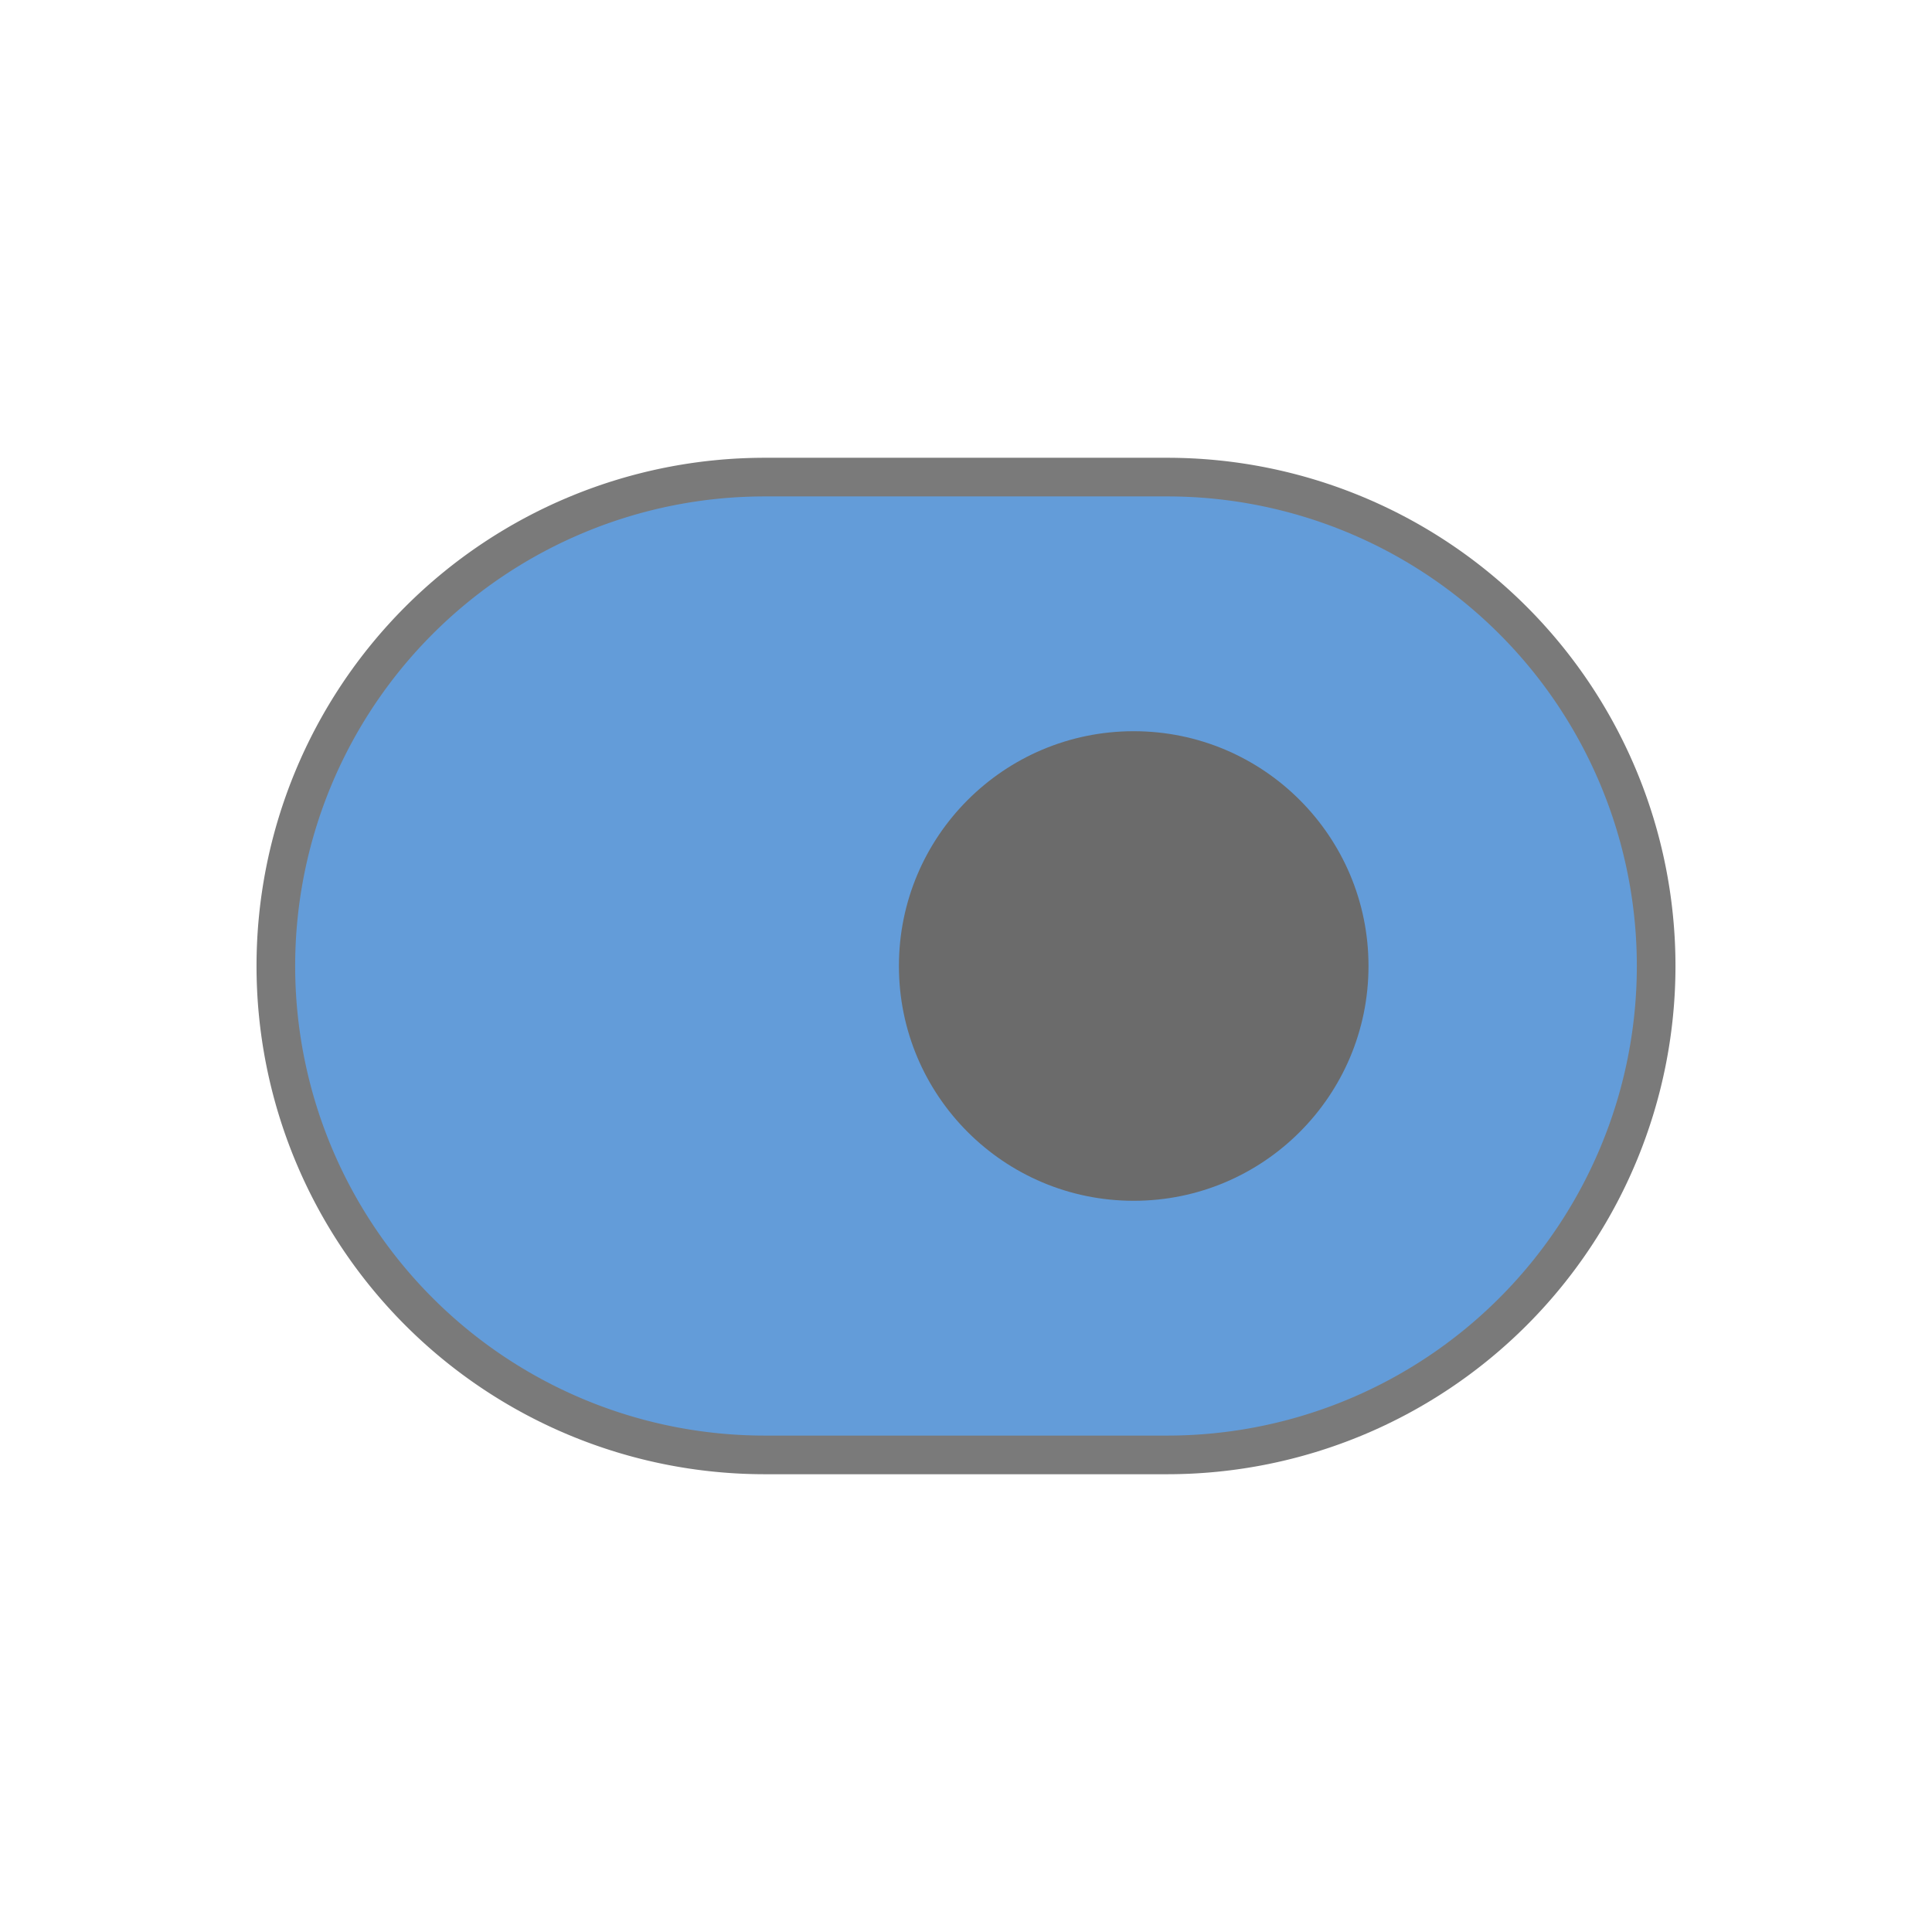
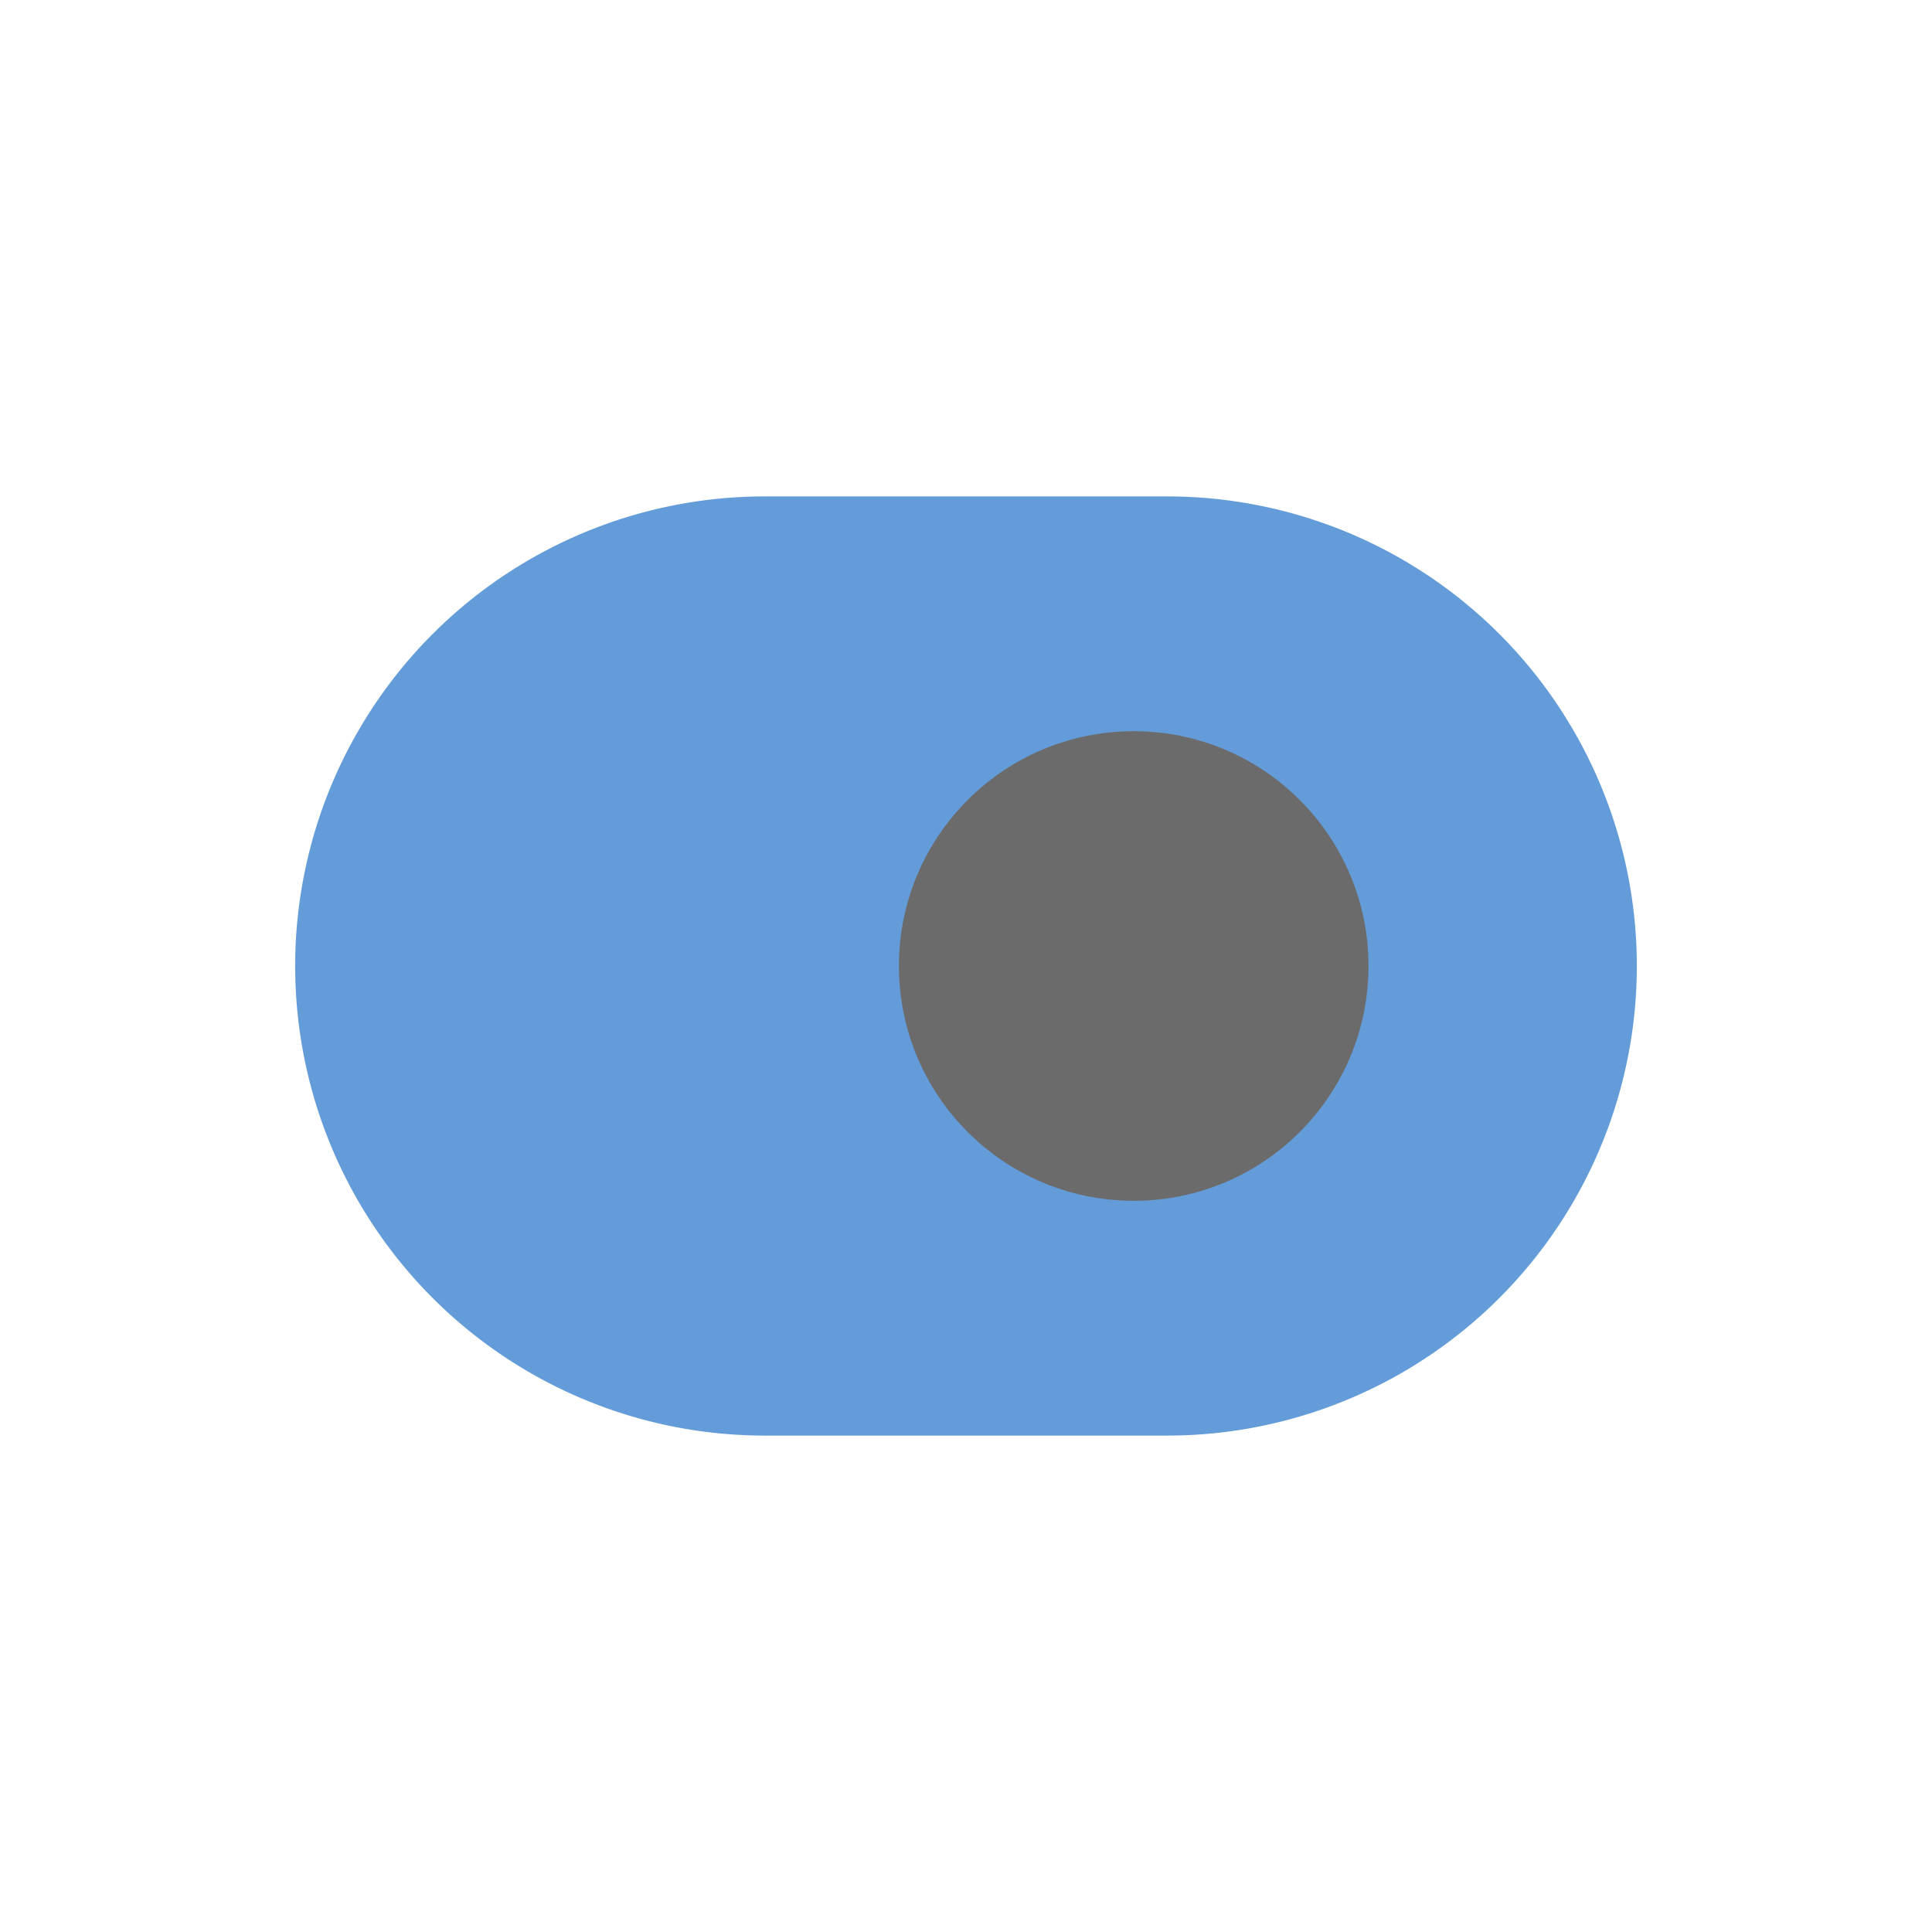
<svg xmlns="http://www.w3.org/2000/svg" fill="#000000" width="800px" height="800px" viewBox="-2.4 -2.4 28.80 28.80" id="switch-right" data-name="Flat Color" class="icon flat-color" transform="rotate(0)">
  <g id="SVGRepo_bgCarrier" stroke-width="0" />
  <g id="SVGRepo_tracerCarrier" stroke-linecap="round" stroke-linejoin="round" stroke="#7a7a7a" stroke-width="1.152">
-     <path id="primary" d="M15,5H9A7,7,0,0,0,9,19h6A7,7,0,0,0,15,5Z" style="fill: #639cd9;" />
    <circle id="secondary" cx="14.5" cy="12" r="3.5" style="fill: #6b6b6b;" />
  </g>
  <g id="SVGRepo_iconCarrier">
    <path id="primary" d="M15,5H9A7,7,0,0,0,9,19h6A7,7,0,0,0,15,5Z" style="fill: #639cd9;" />
    <circle id="secondary" cx="14.5" cy="12" r="3.5" style="fill: #6b6b6b;" />
  </g>
</svg>